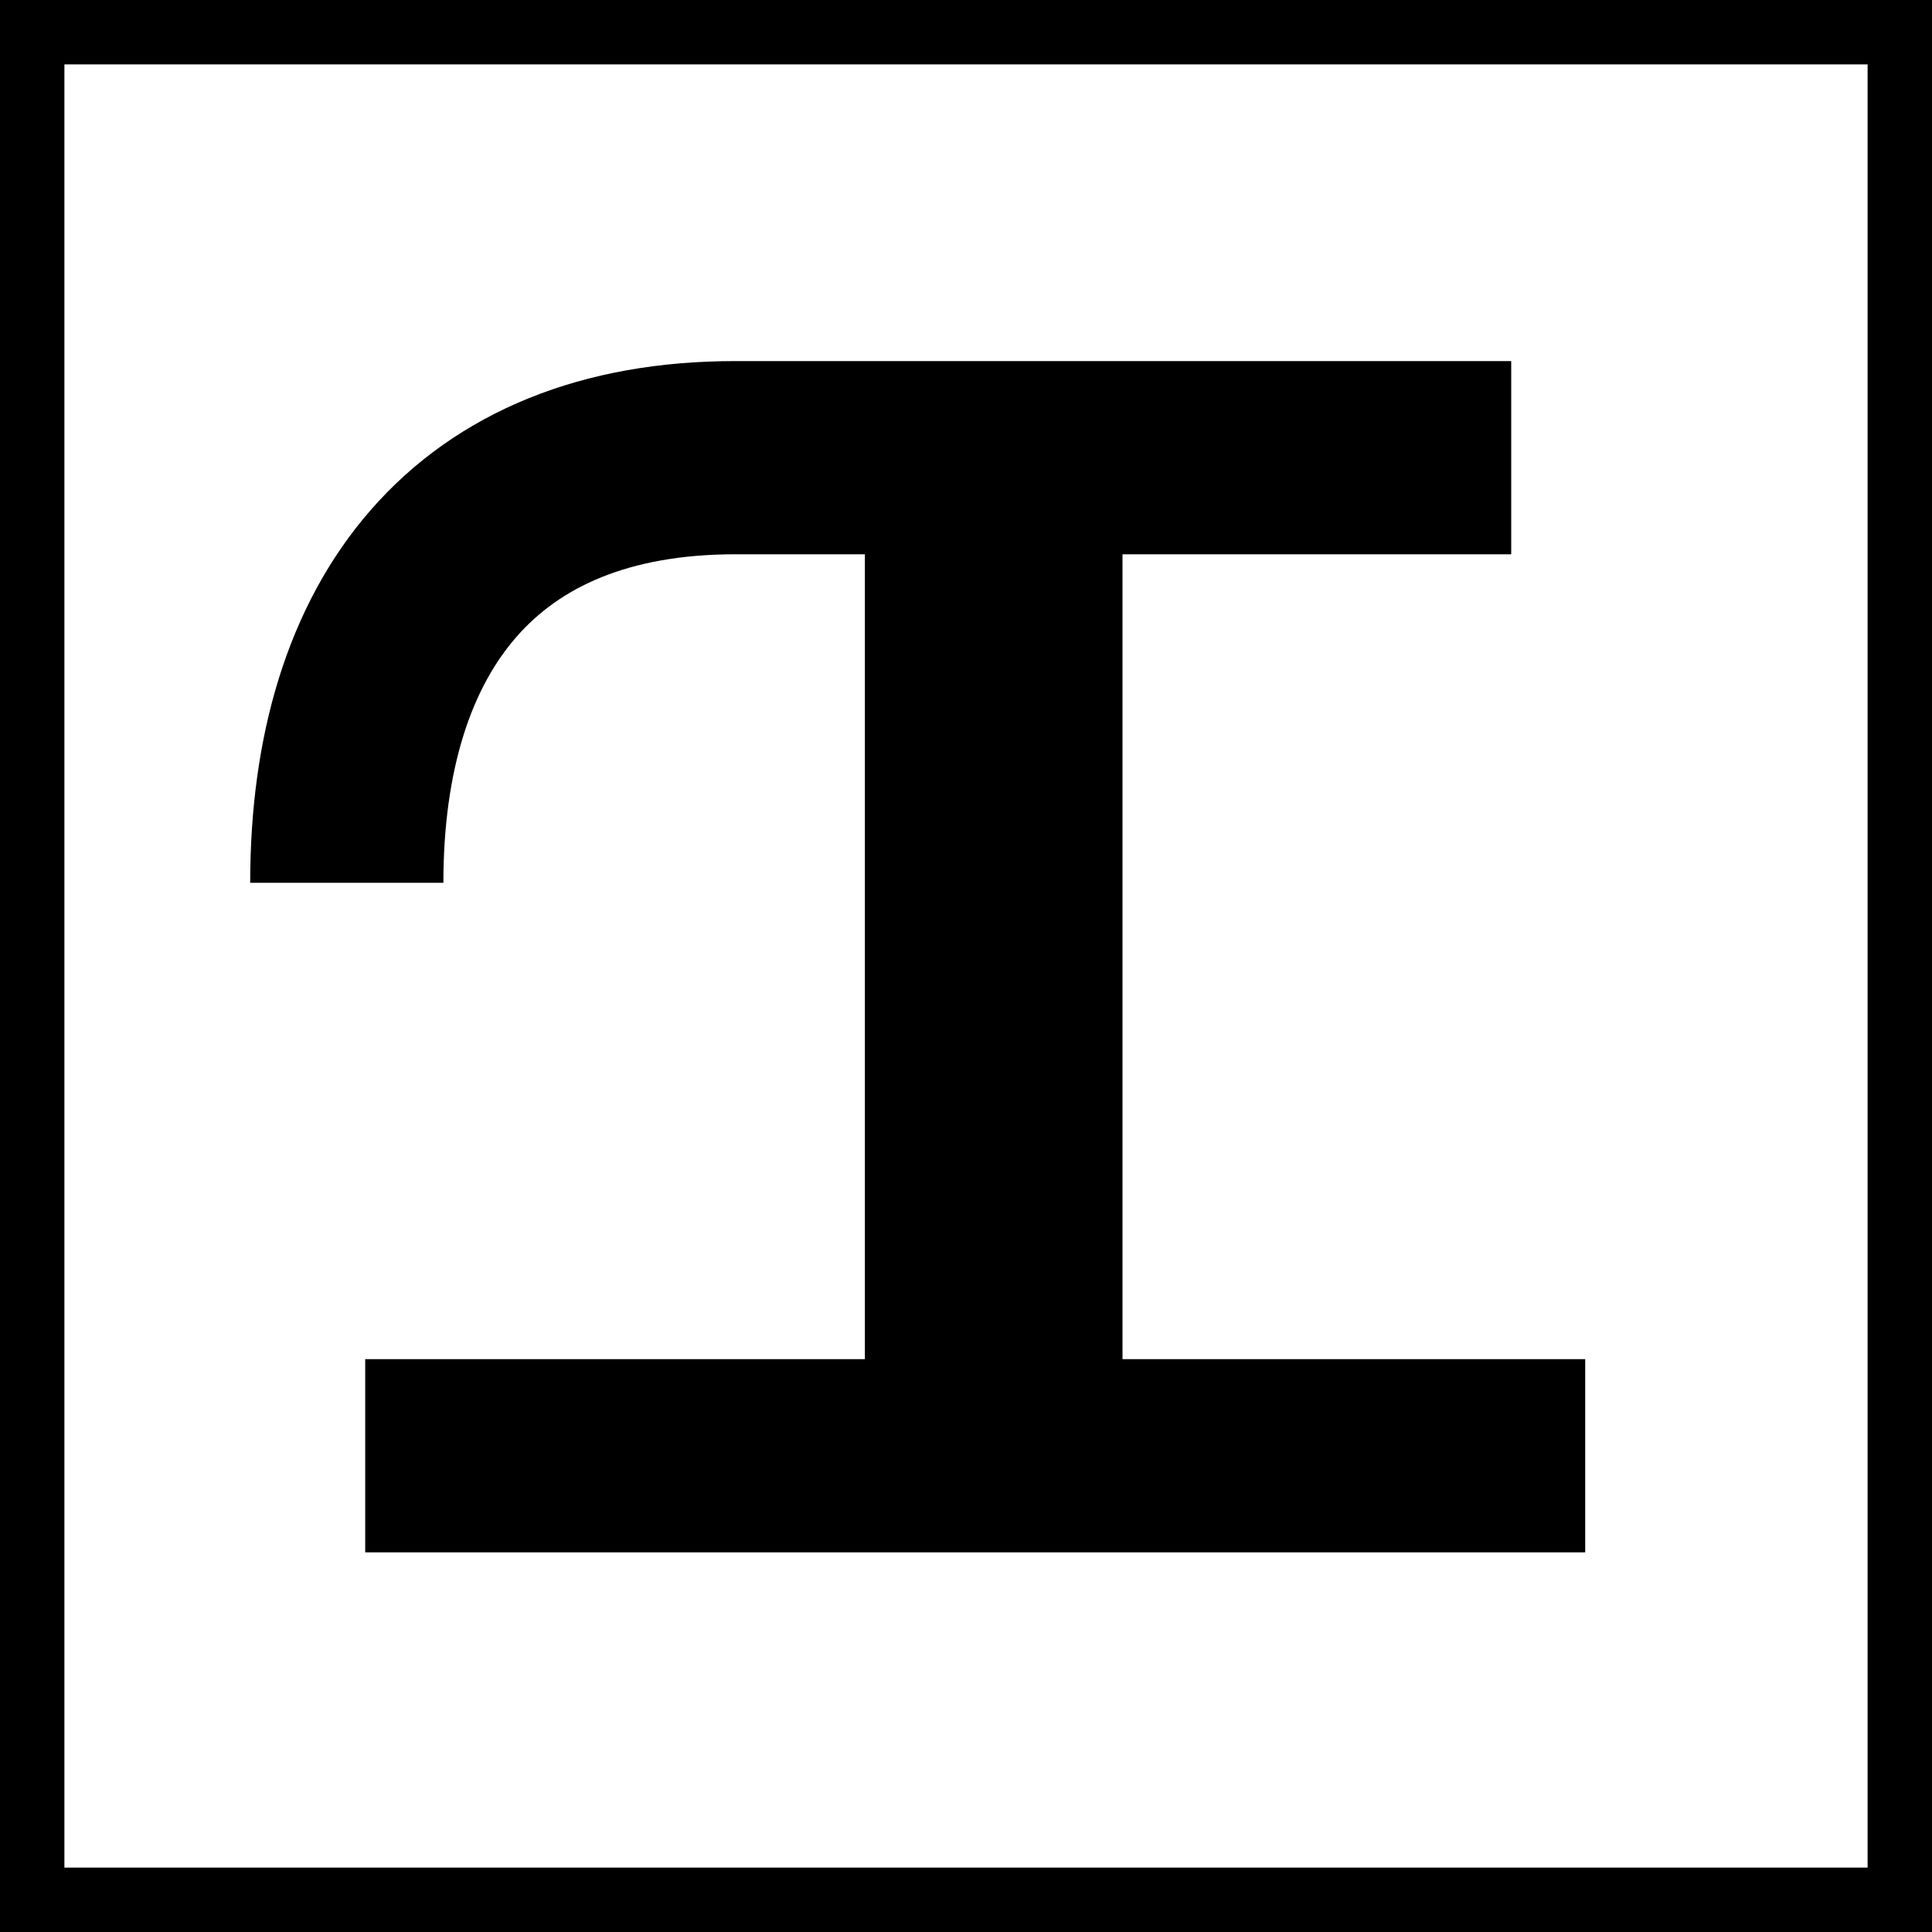
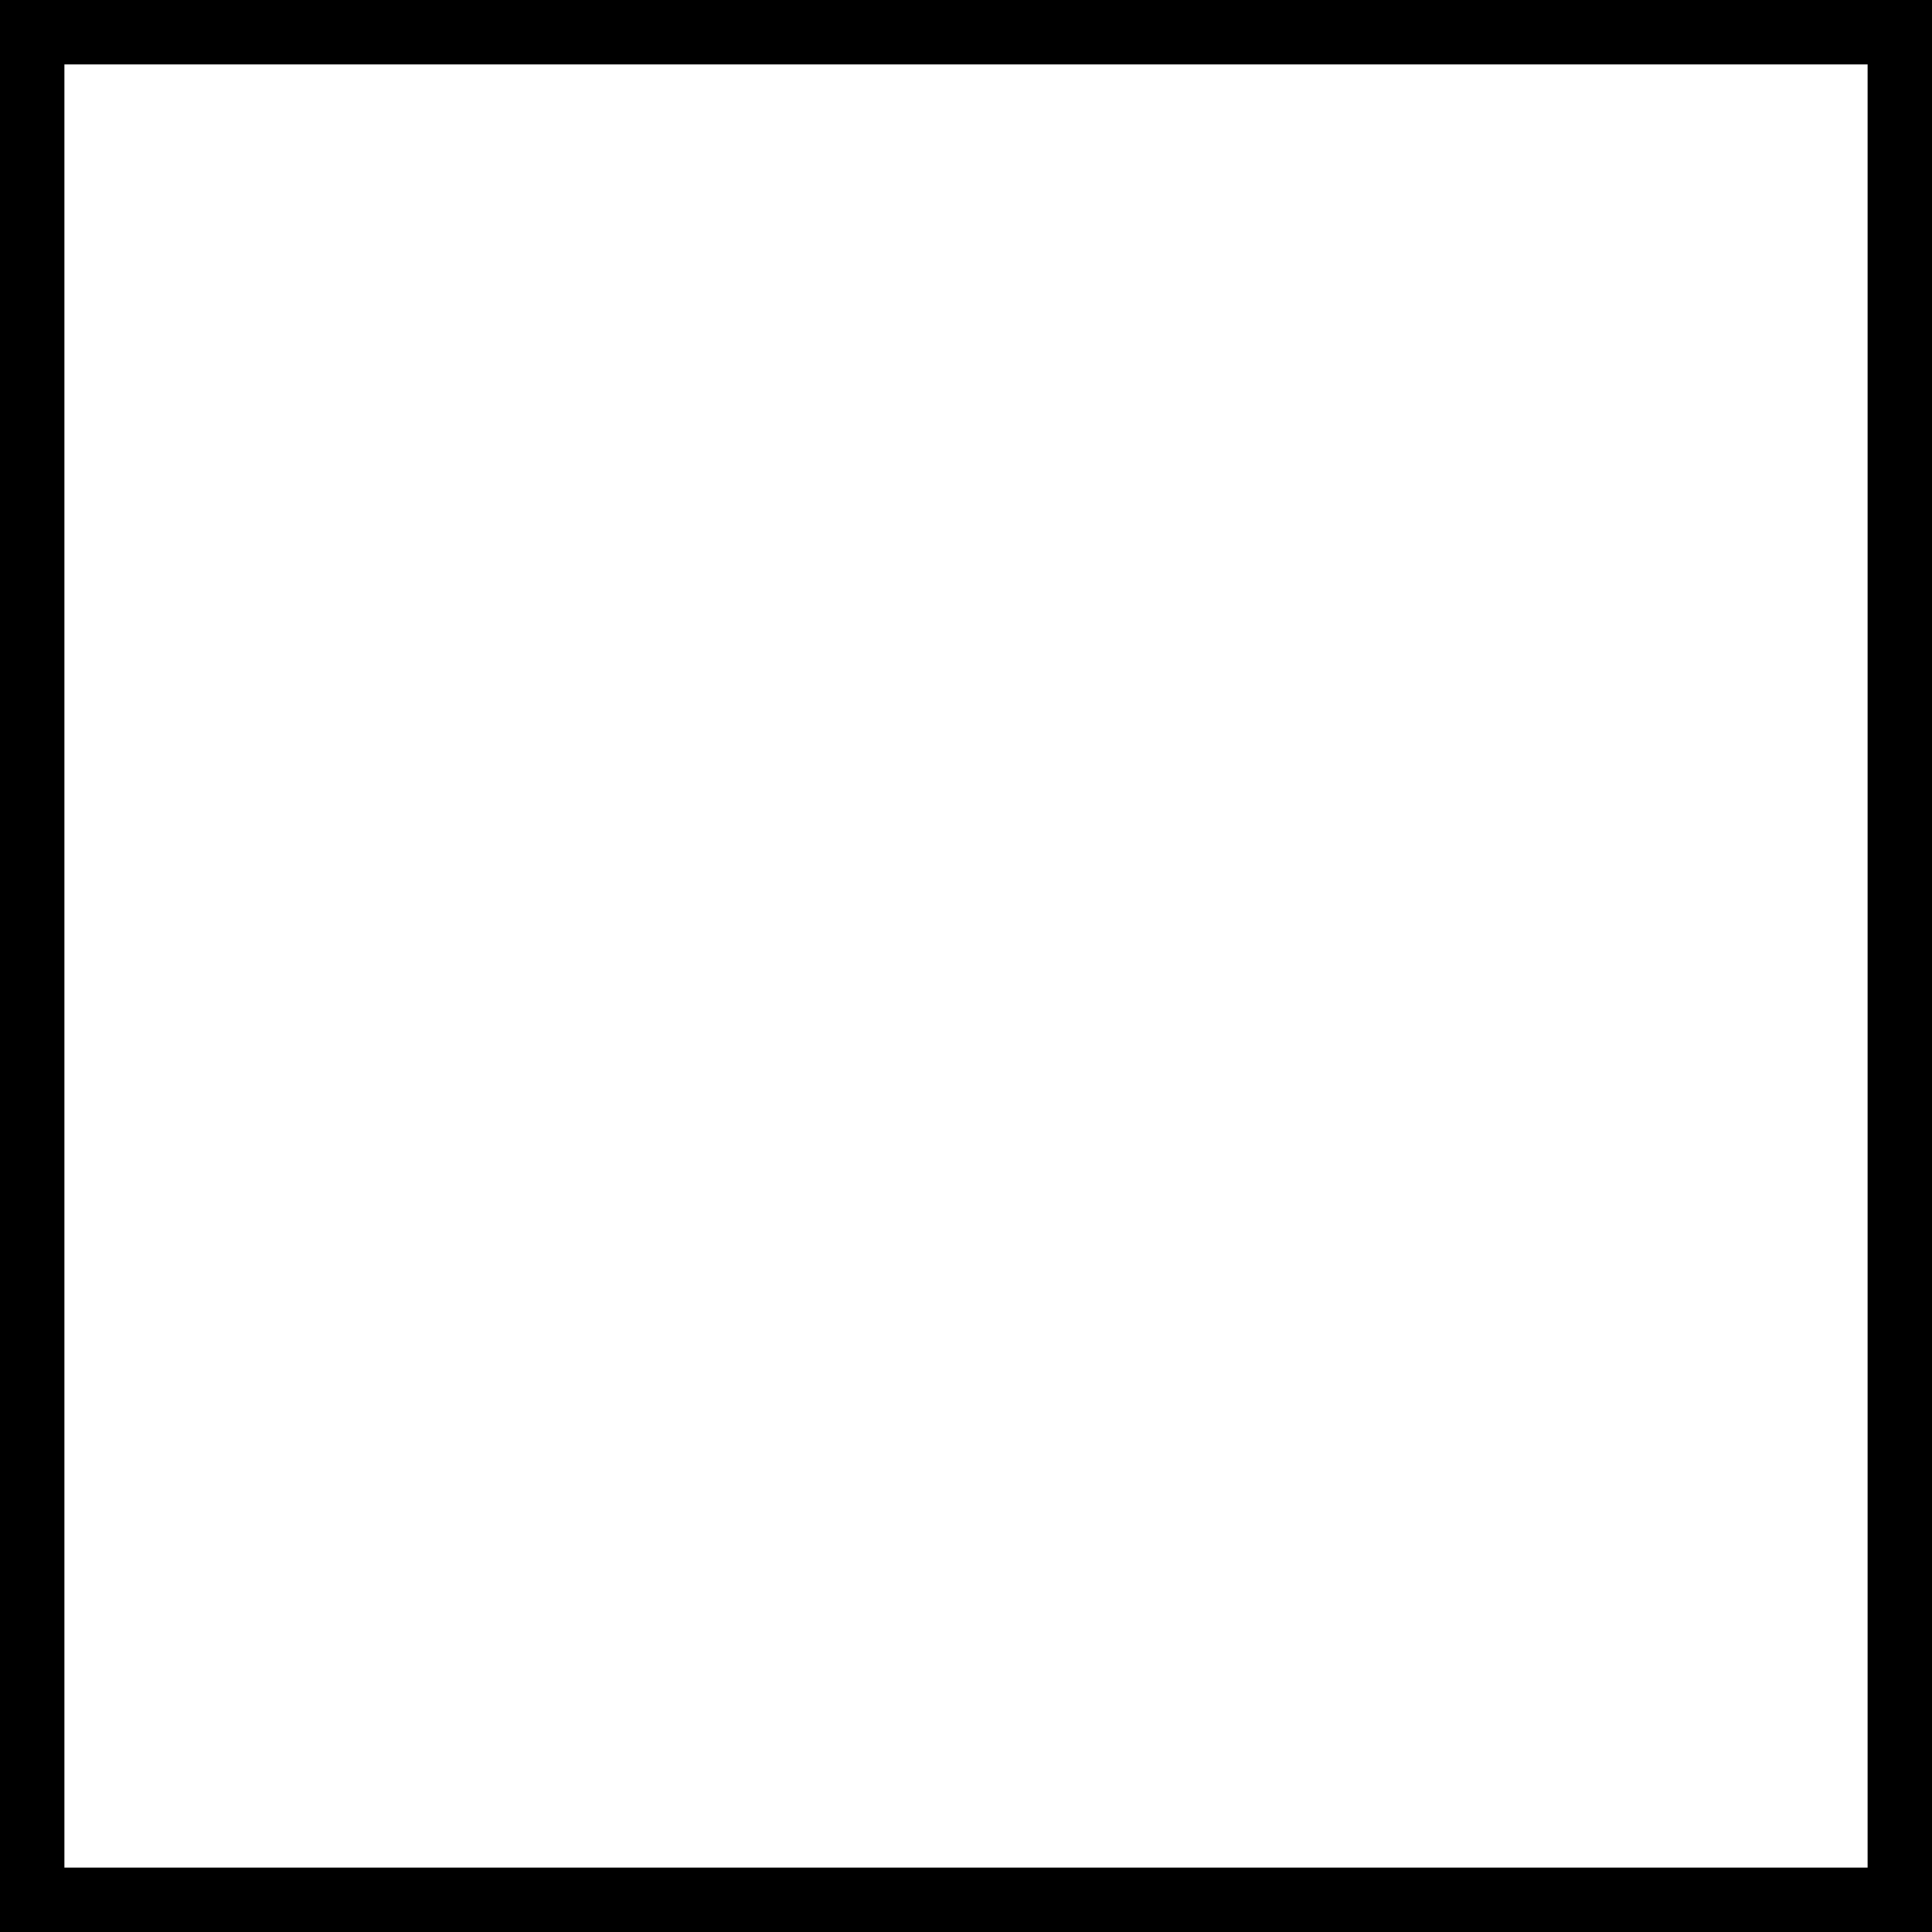
<svg xmlns="http://www.w3.org/2000/svg" version="1.1" id="Layer_1" x="0px" y="0px" width="30px" height="30px" viewBox="0 0 30 30" enable-background="new 0 0 30 30" xml:space="preserve">
  <rect x="0" y="0" width="30" height="30" fill="#808080" stroke="none" />
  <rect x="0.5" y="0.5" fill="#FFFFFF" stroke="#000000" width="29" height="29" />
-   <path fill="none" stroke="#000000" stroke-width="4" d="M15.43,7.394v15.499" />
-   <path fill="none" stroke="#000000" stroke-width="3" d="M5.671,22.605h18.944 M23.466,7.107H11.412  c-4.019,0-6.027,2.583-6.027,6.601" />
</svg>